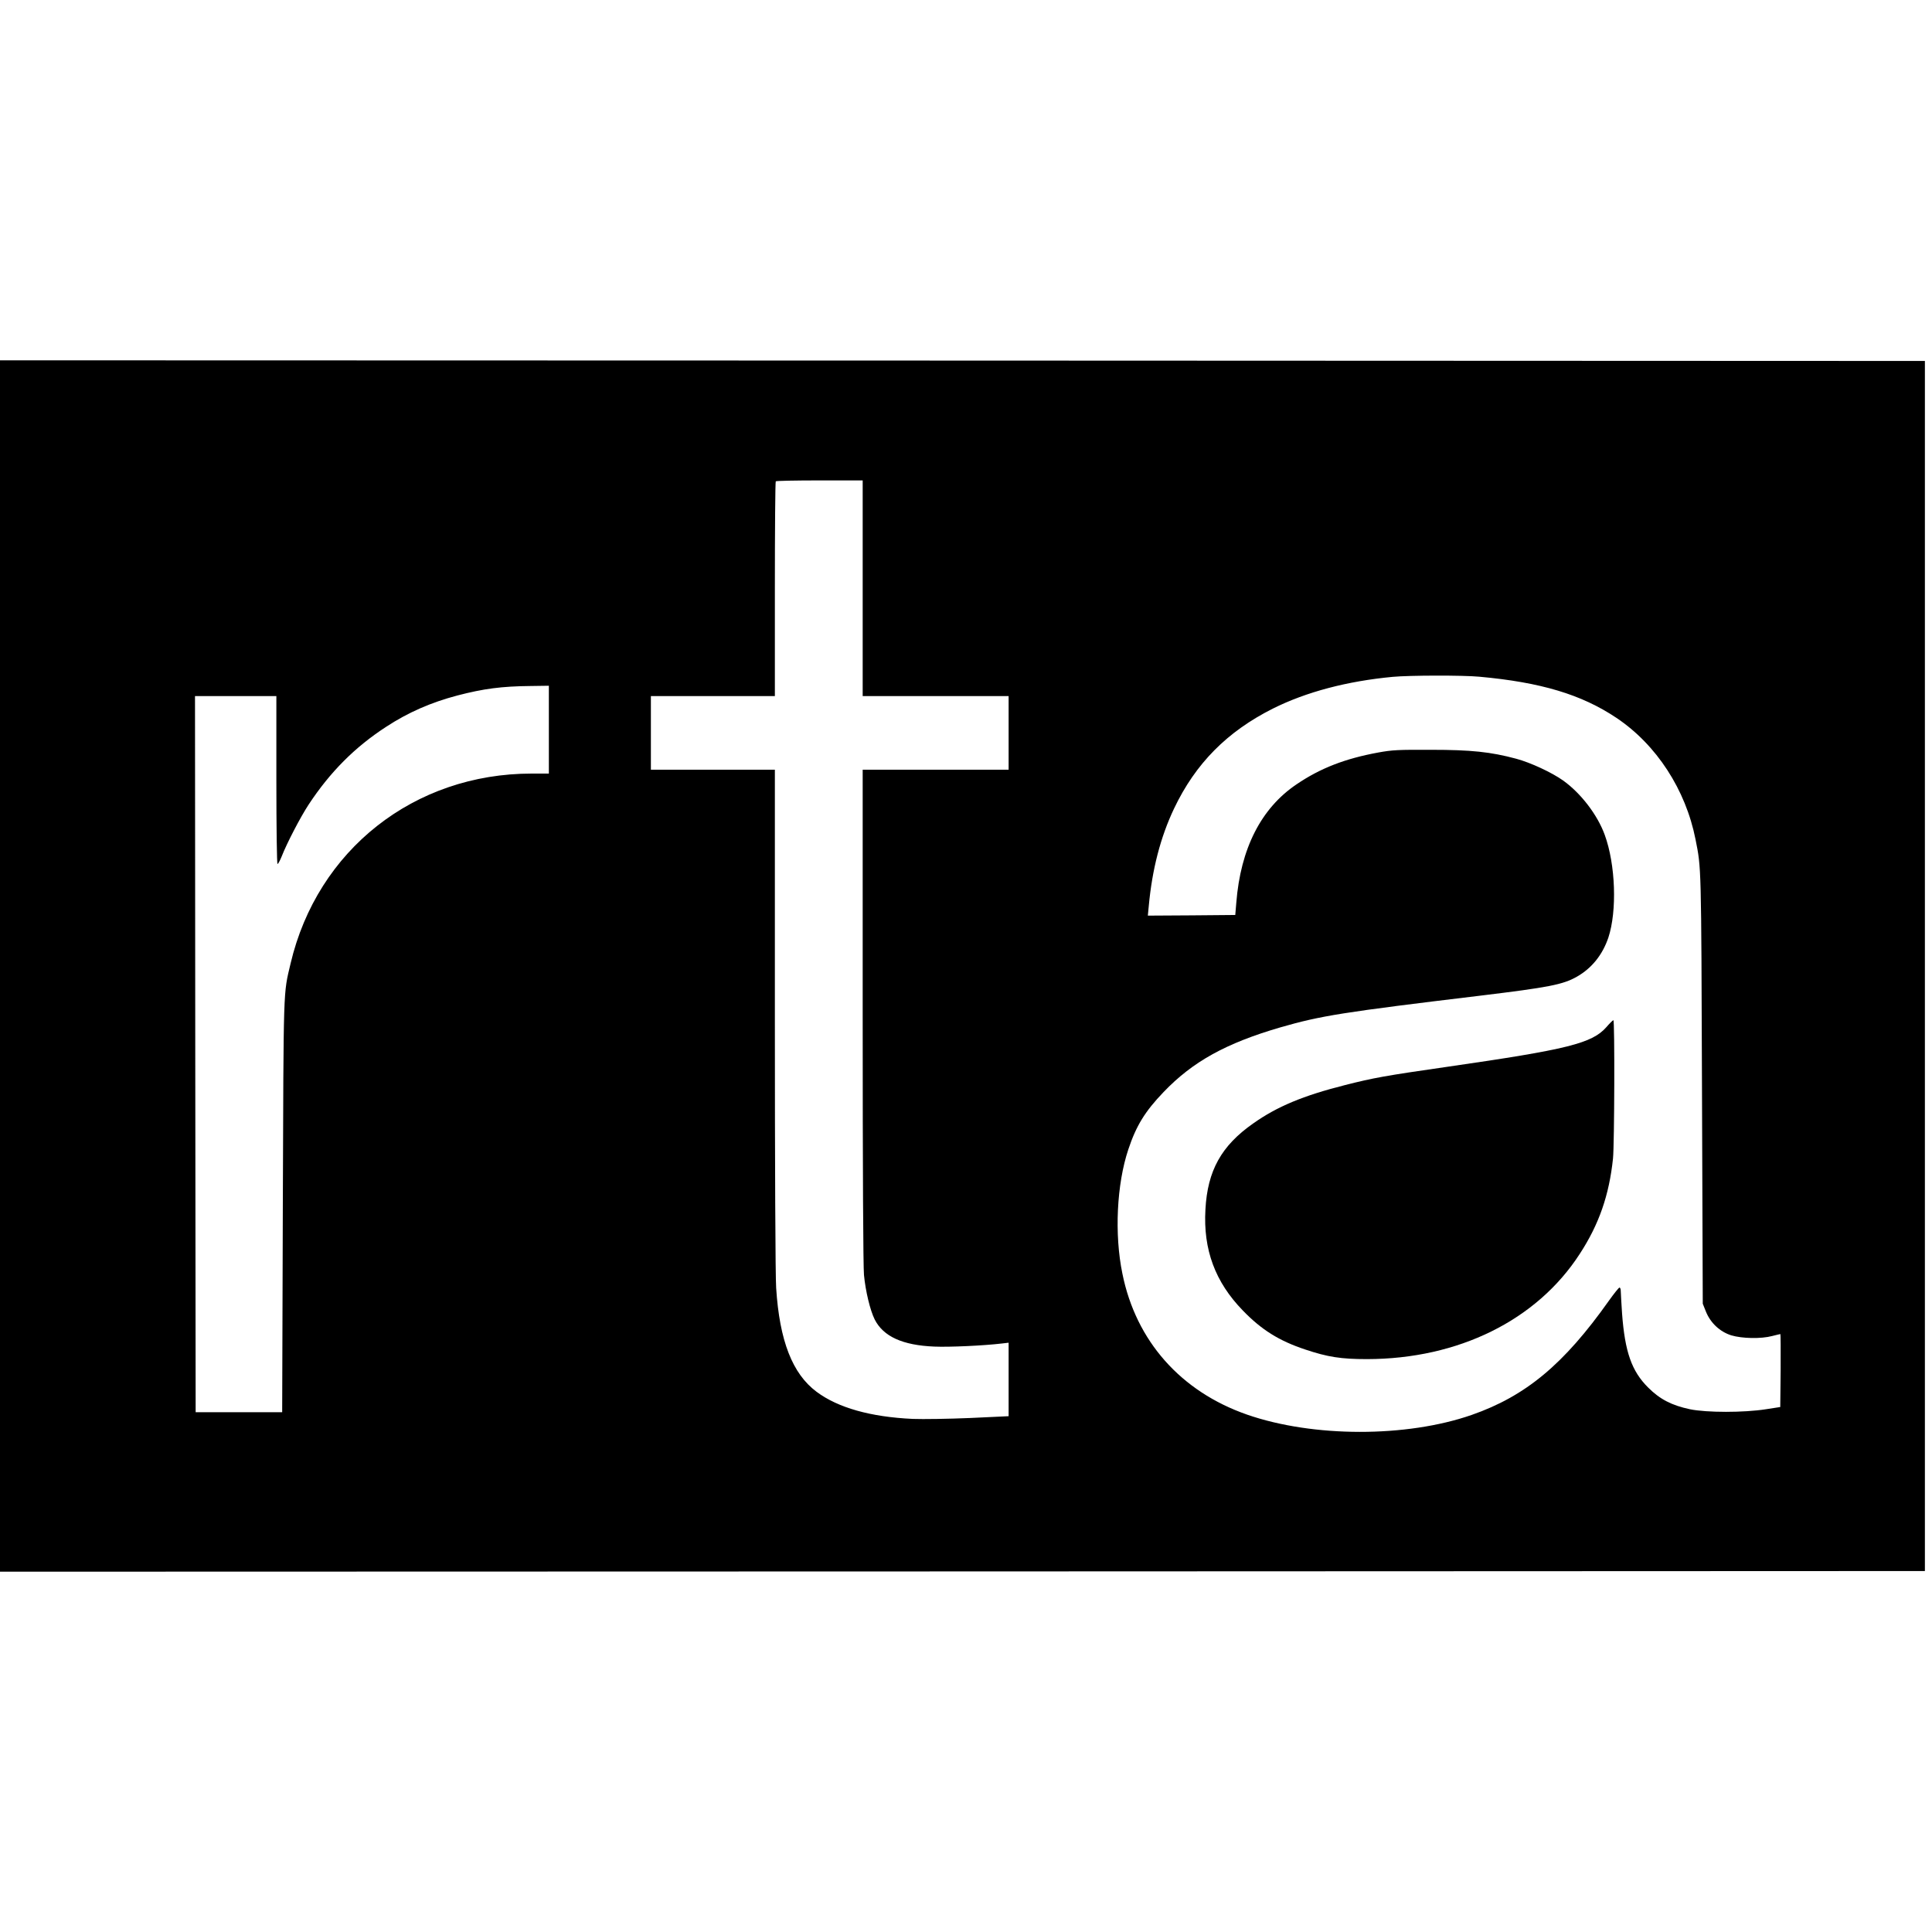
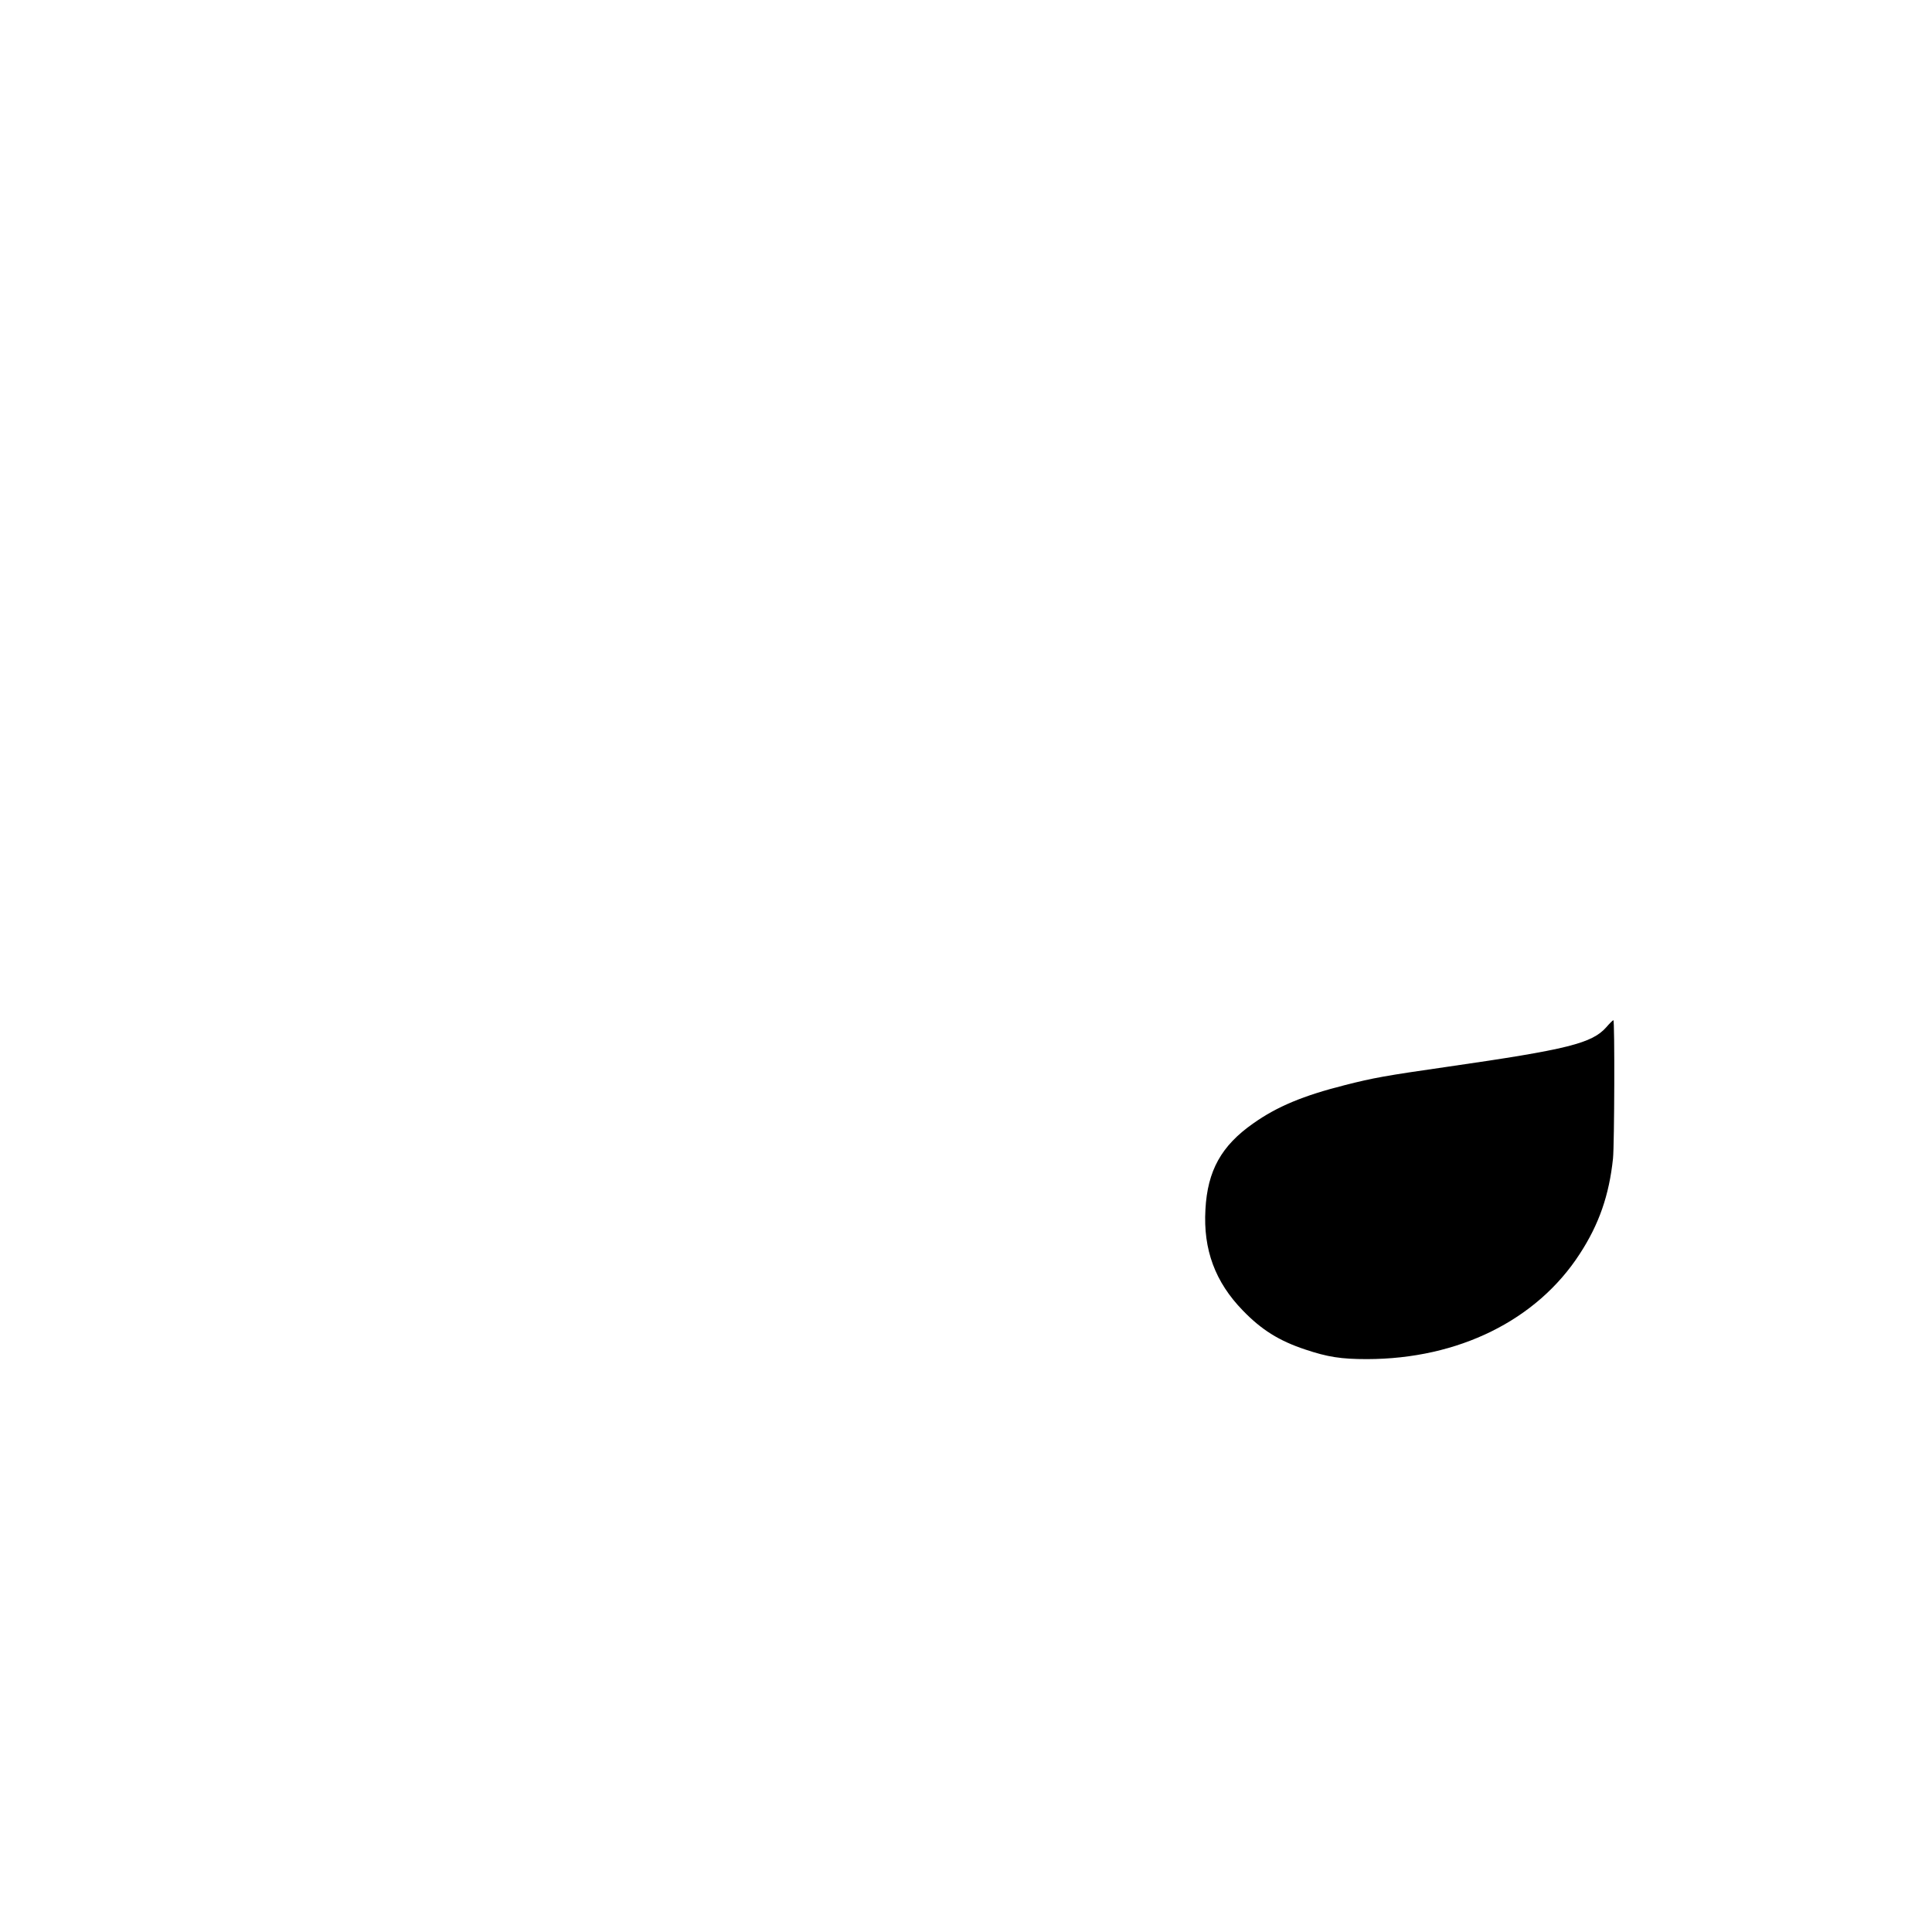
<svg xmlns="http://www.w3.org/2000/svg" version="1.0" width="1496pt" height="1496pt" viewBox="0 0 1496 1496" preserveAspectRatio="xMidYMid meet">
  <g transform="translate(0,1496) scale(0.1,-0.1)" fill="#000000" stroke="none">
-     <path d="M0 7480 l0 -4690 7453 2 7452 3 0 4685 0 4685 -7452 3 -7453 2 0 -4690z m6680 2925 l0 -835 565 0 565 0 0 -285 0 -285 -565 0 -565 0 0 -1902 c0 -1207 4 -1942 10 -2010 12 -126 48 -275 83 -345 67 -132 216 -200 462 -210 116 -5 379 7 523 24 l52 6 0 -285 0 -284 -300 -14 c-167 -7 -362 -10 -442 -7 -326 15 -579 86 -745 210 -187 139 -287 395 -313 804 -6 86 -10 959 -10 2081 l0 1932 -480 0 -480 0 0 285 0 285 480 0 480 0 0 828 c0 456 3 832 7 835 3 4 156 7 340 7 l333 0 0 -835z m4775 -685 c476 -43 792 -138 1062 -319 309 -207 536 -555 612 -941 45 -227 44 -183 50 -1935 l6 -1660 24 -60 c35 -88 108 -157 197 -185 84 -25 231 -28 317 -5 32 8 60 15 63 15 2 0 3 -127 2 -283 l-3 -282 -110 -17 c-170 -27 -461 -27 -590 0 -141 30 -232 77 -323 168 -128 127 -180 277 -202 574 -5 80 -10 157 -10 173 0 15 -4 27 -10 27 -5 0 -42 -46 -82 -102 -349 -493 -644 -738 -1062 -884 -505 -176 -1229 -175 -1739 2 -514 179 -861 570 -966 1092 -63 305 -44 693 46 962 61 183 129 294 273 444 226 236 483 378 905 501 312 90 480 117 1545 245 536 65 642 86 750 147 116 66 199 170 244 303 68 206 56 565 -28 795 -56 155 -185 323 -322 421 -87 62 -252 139 -364 169 -198 53 -349 69 -660 69 -253 1 -299 -1 -408 -21 -256 -47 -448 -121 -632 -246 -275 -185 -434 -498 -467 -917 l-8 -95 -339 -3 -338 -2 7 72 c26 285 91 536 196 757 166 349 411 596 765 774 258 129 576 213 929 246 130 12 542 13 670 1z m-7205 -410 l0 -340 -133 0 c-910 0 -1660 -591 -1867 -1471 -57 -242 -54 -150 -60 -1879 l-5 -1595 -335 0 -335 0 -3 2773 -2 2772 315 0 315 0 0 -650 c0 -370 4 -650 9 -650 5 0 19 26 32 58 41 105 146 306 209 402 166 252 358 445 600 602 171 112 348 189 553 243 200 52 341 71 565 73 l142 2 0 -340z" />
-     <path d="M12439 7007 c-111 -126 -299 -173 -1229 -307 -487 -70 -574 -86 -795 -142 -324 -82 -526 -166 -711 -297 -247 -173 -354 -366 -370 -666 -18 -311 75 -562 290 -783 144 -149 280 -234 481 -301 176 -59 279 -75 480 -75 707 1 1314 300 1647 814 150 230 228 455 258 740 11 110 14 1070 3 1070 -5 0 -29 -24 -54 -53z" />
+     <path d="M12439 7007 c-111 -126 -299 -173 -1229 -307 -487 -70 -574 -86 -795 -142 -324 -82 -526 -166 -711 -297 -247 -173 -354 -366 -370 -666 -18 -311 75 -562 290 -783 144 -149 280 -234 481 -301 176 -59 279 -75 480 -75 707 1 1314 300 1647 814 150 230 228 455 258 740 11 110 14 1070 3 1070 -5 0 -29 -24 -54 -53" />
  </g>
</svg>